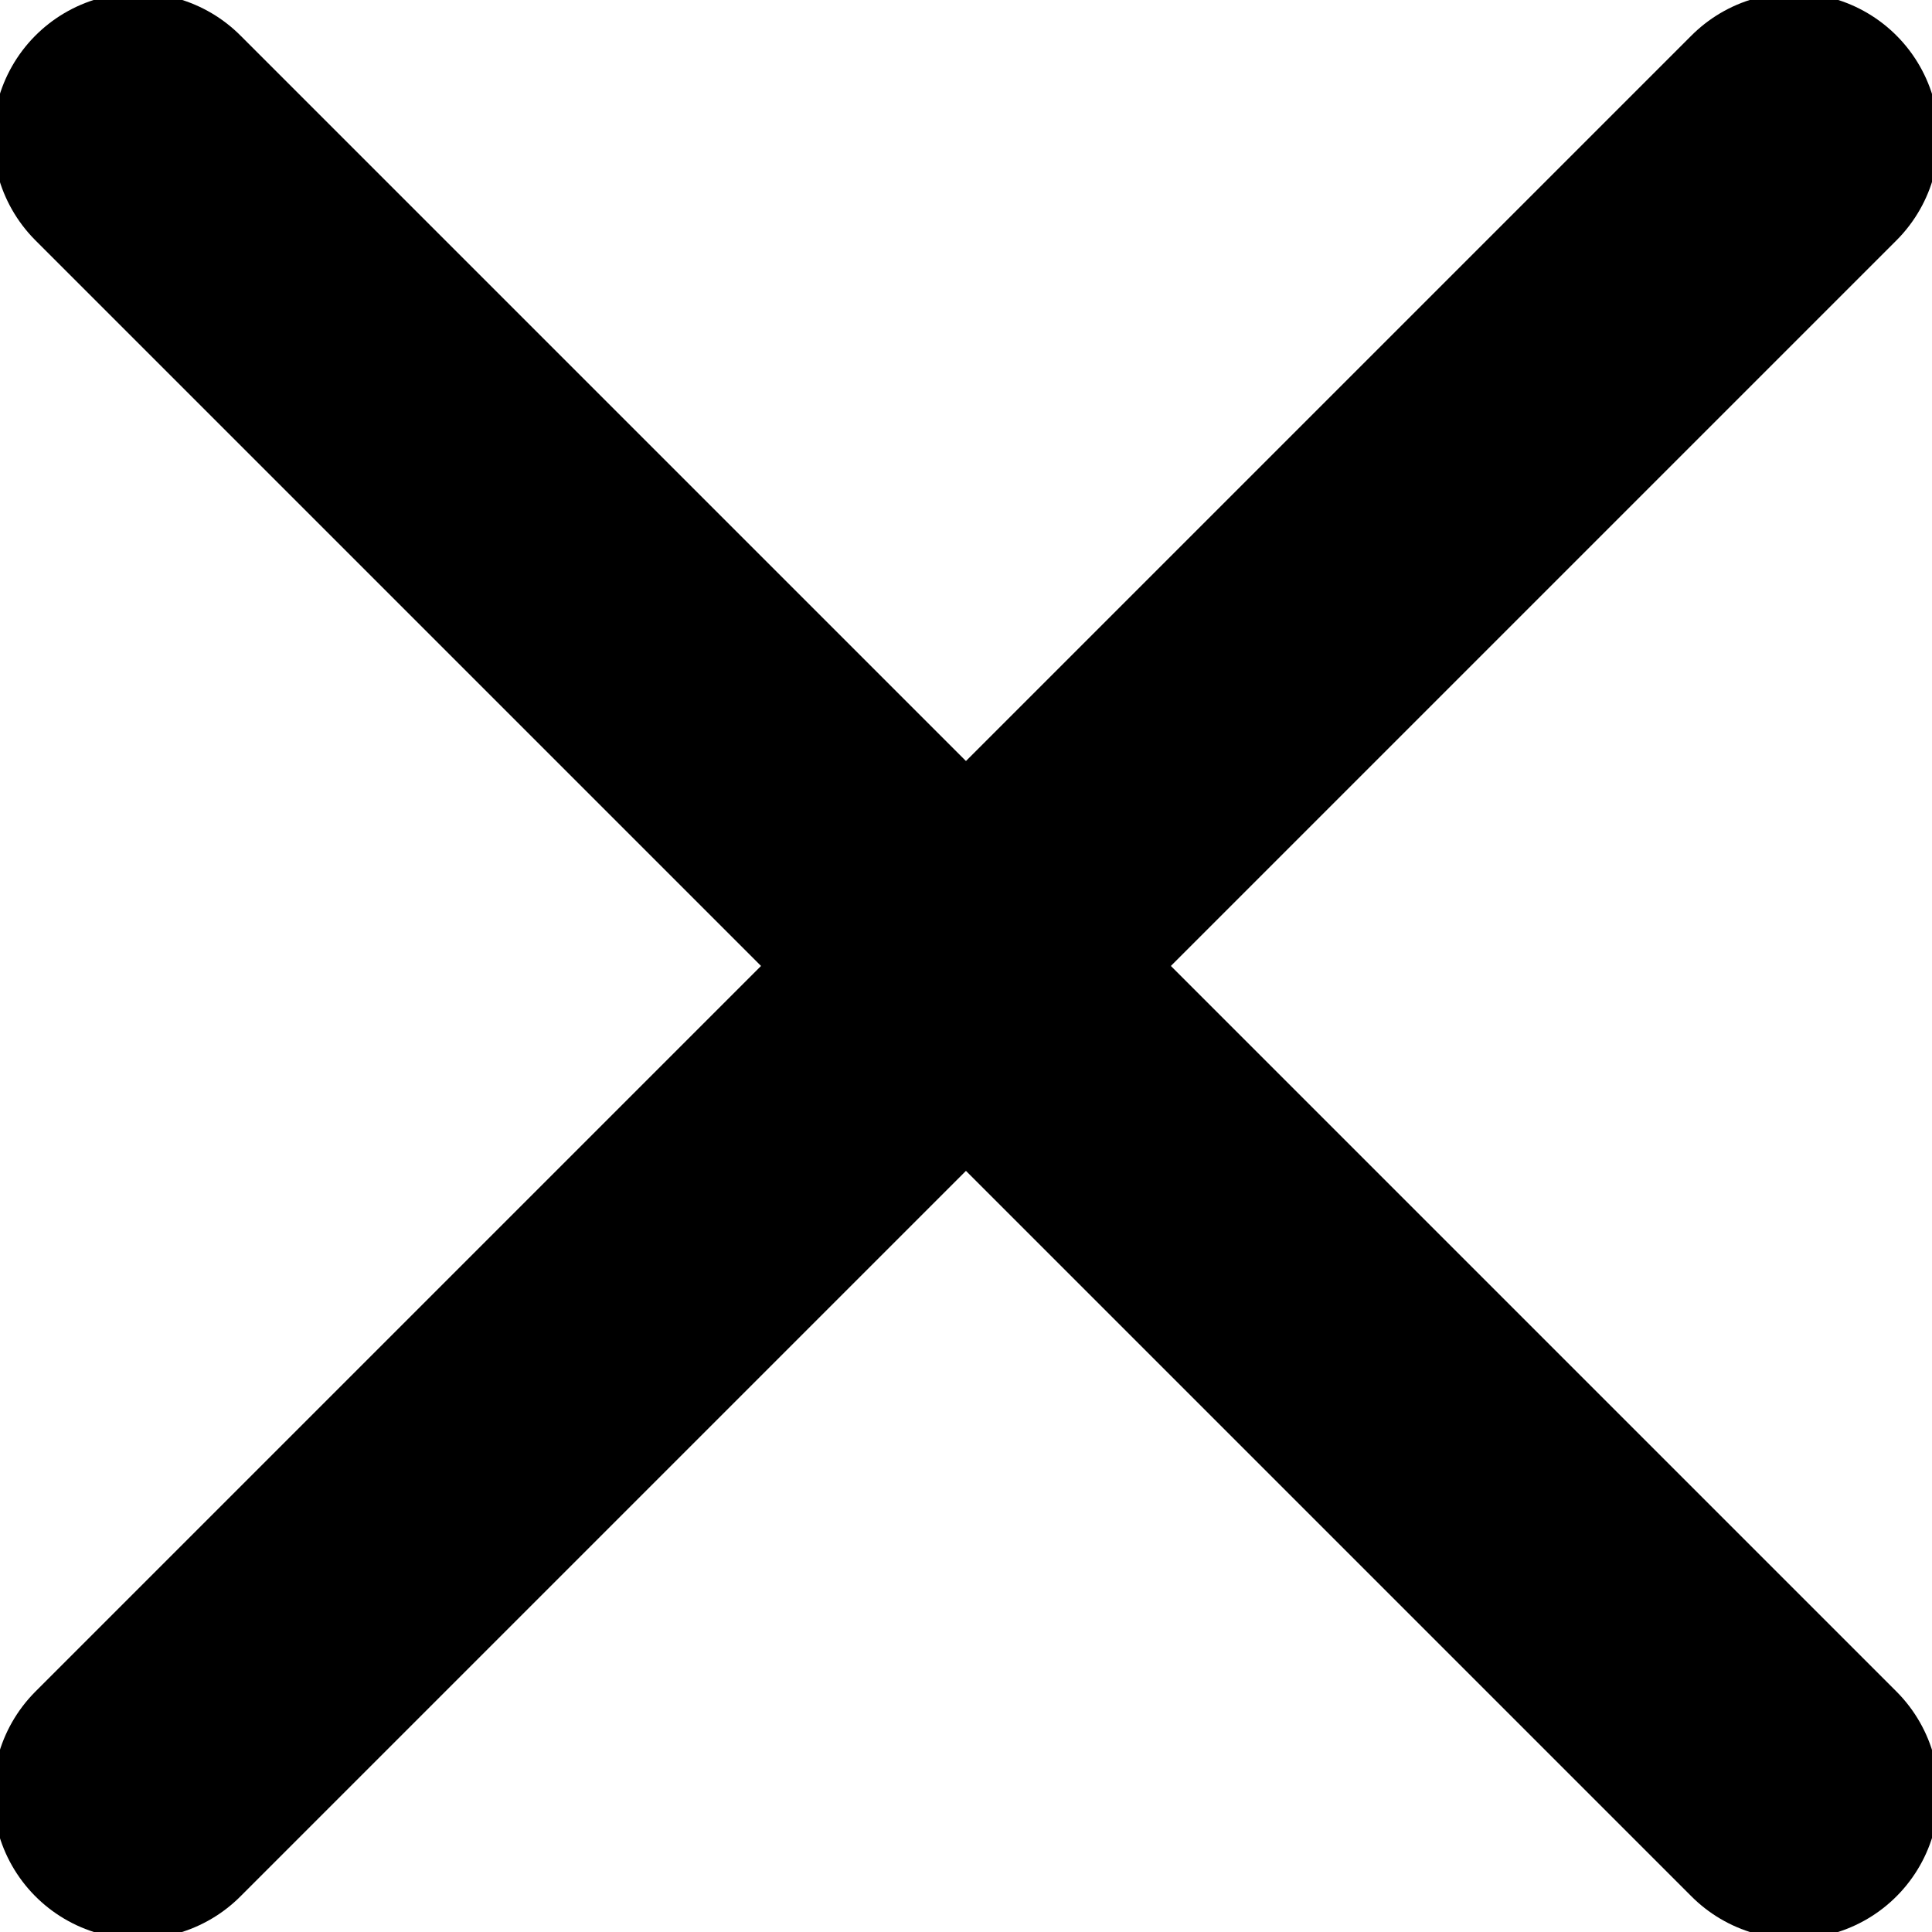
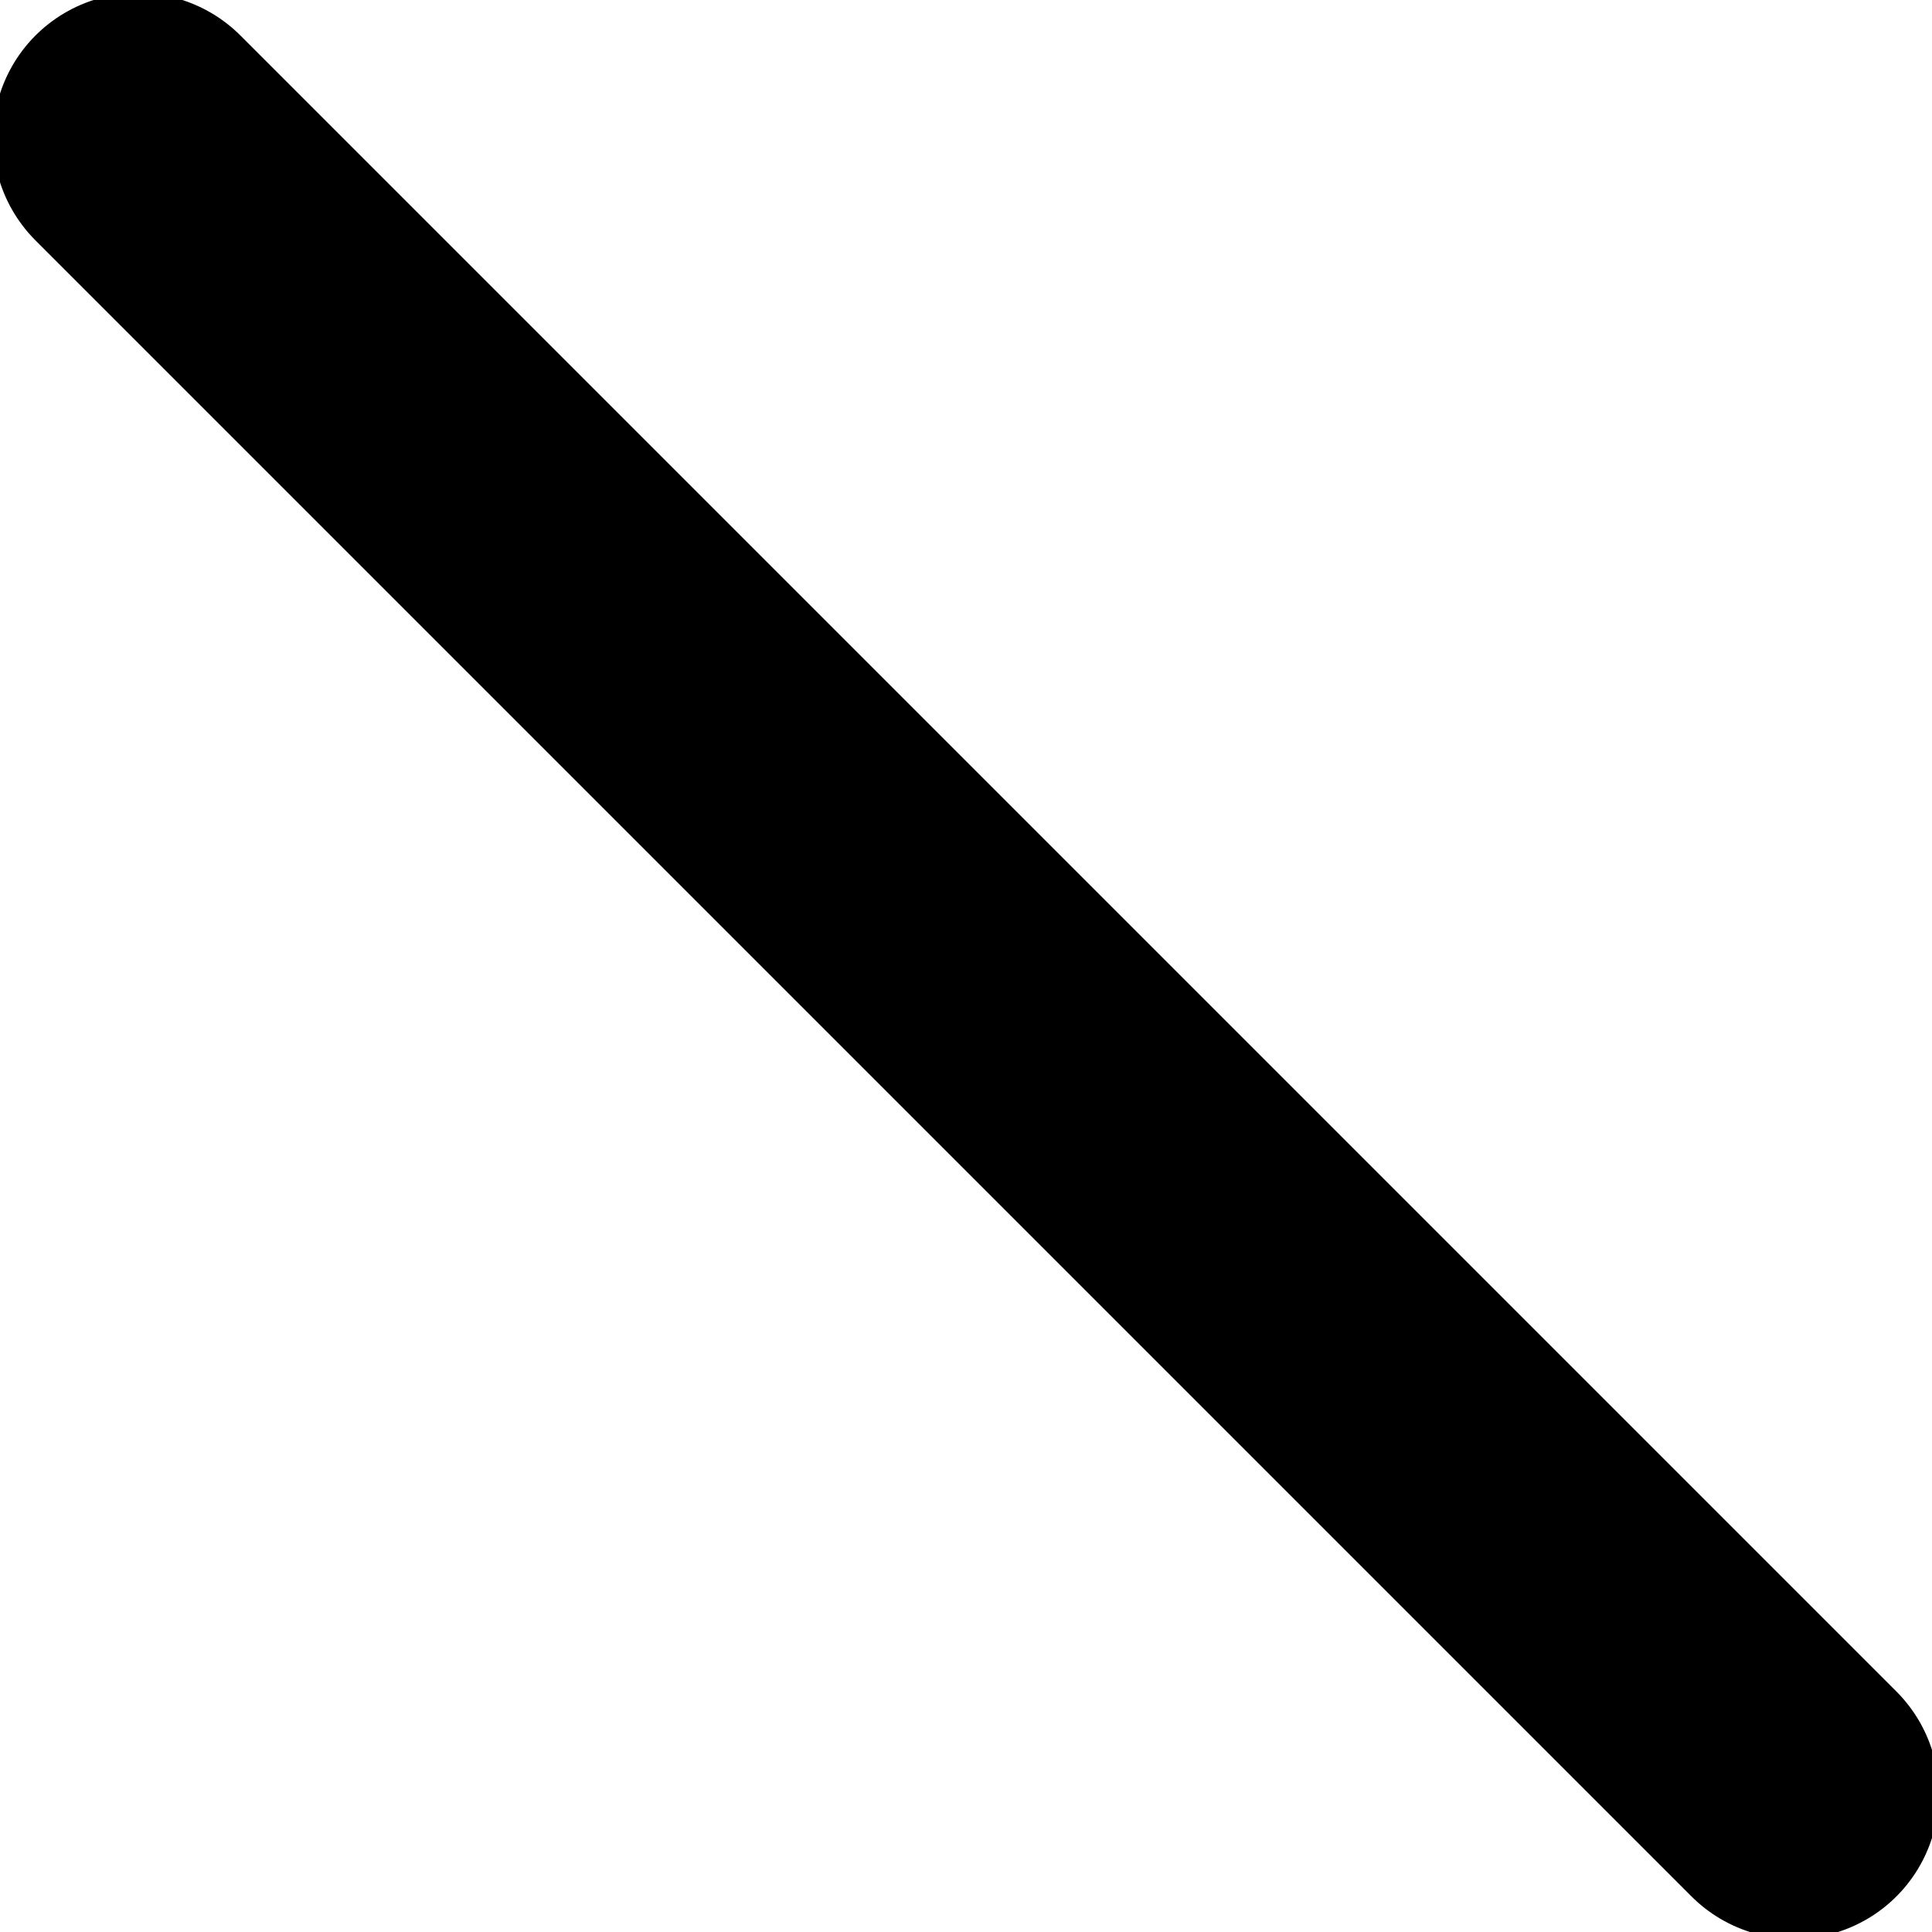
<svg xmlns="http://www.w3.org/2000/svg" width="20" height="20" viewBox="0 0 20 20" fill="none">
  <g clip-path="url(#clip0_1493_245)">
-     <path d="M18.571 1.428L1.428 18.571" stroke="black" stroke-width="3" stroke-linecap="round" stroke-linejoin="round" />
    <path d="M1.428 1.428L18.571 18.571" stroke="black" stroke-width="3" stroke-linecap="round" stroke-linejoin="round" />
  </g>
  <defs>
    <clipPath id="clip0_1493_245">
      <rect width="20" height="20" fill="white" />
    </clipPath>
  </defs>
</svg>